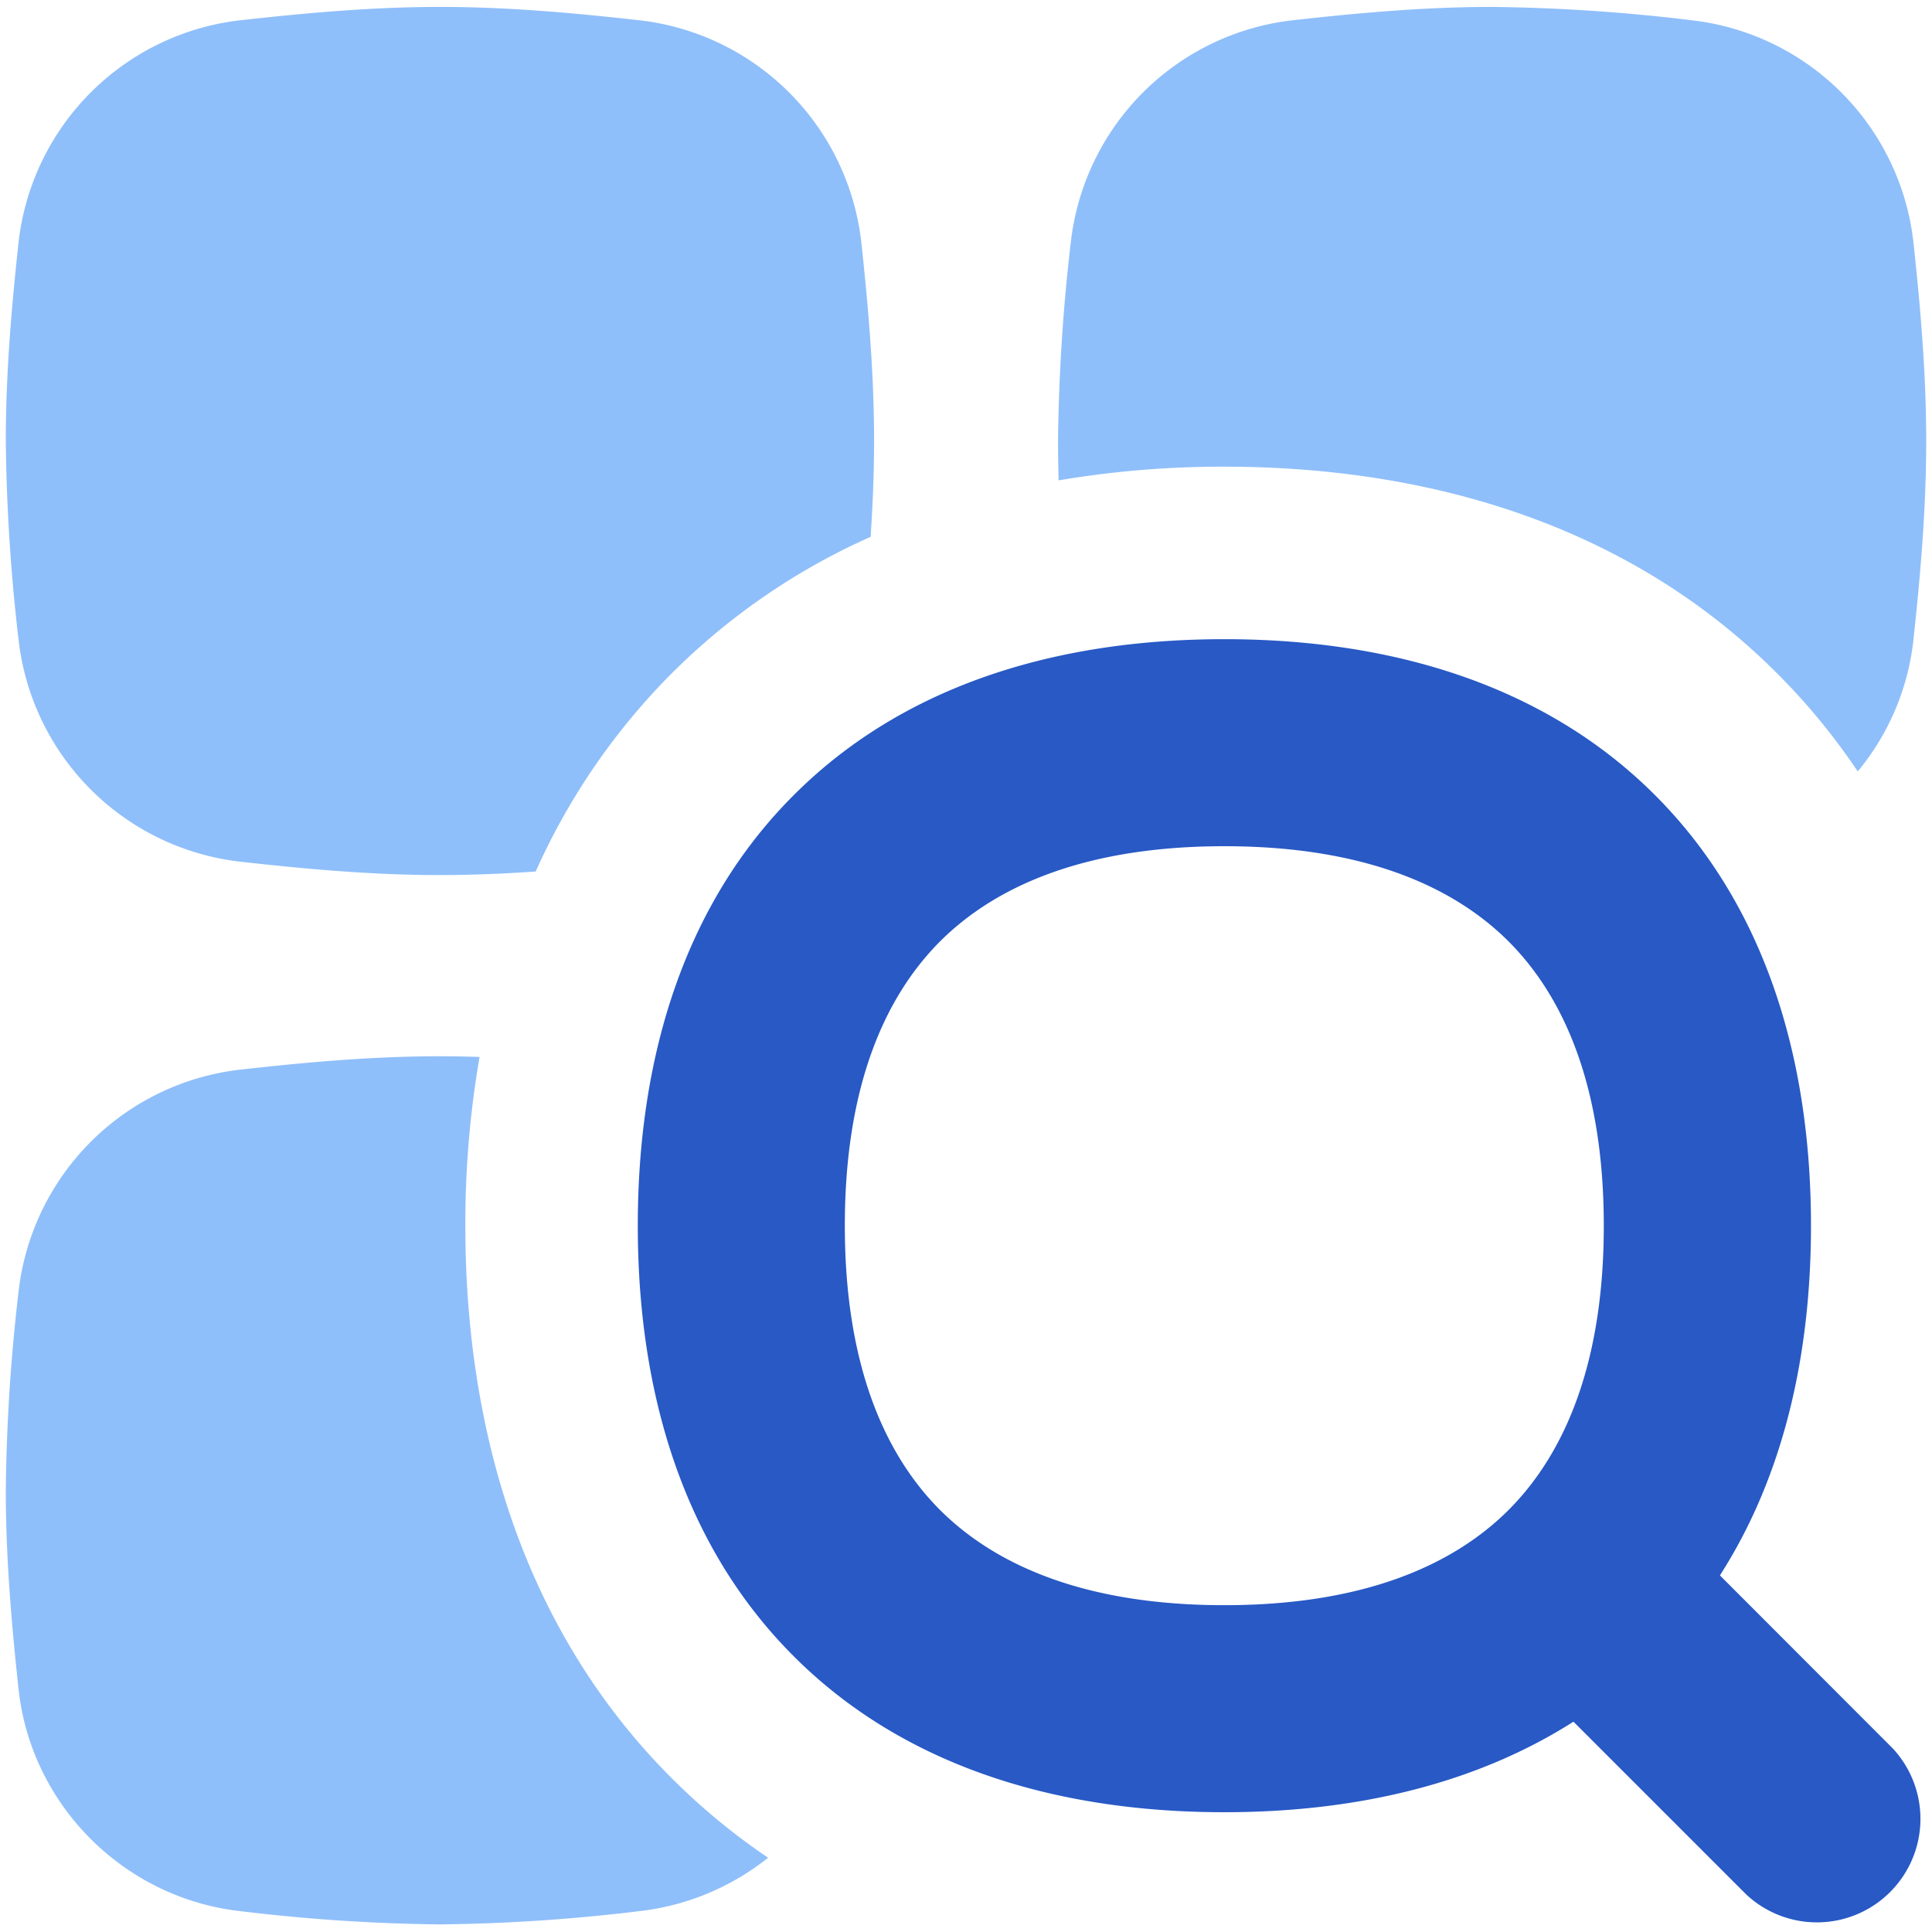
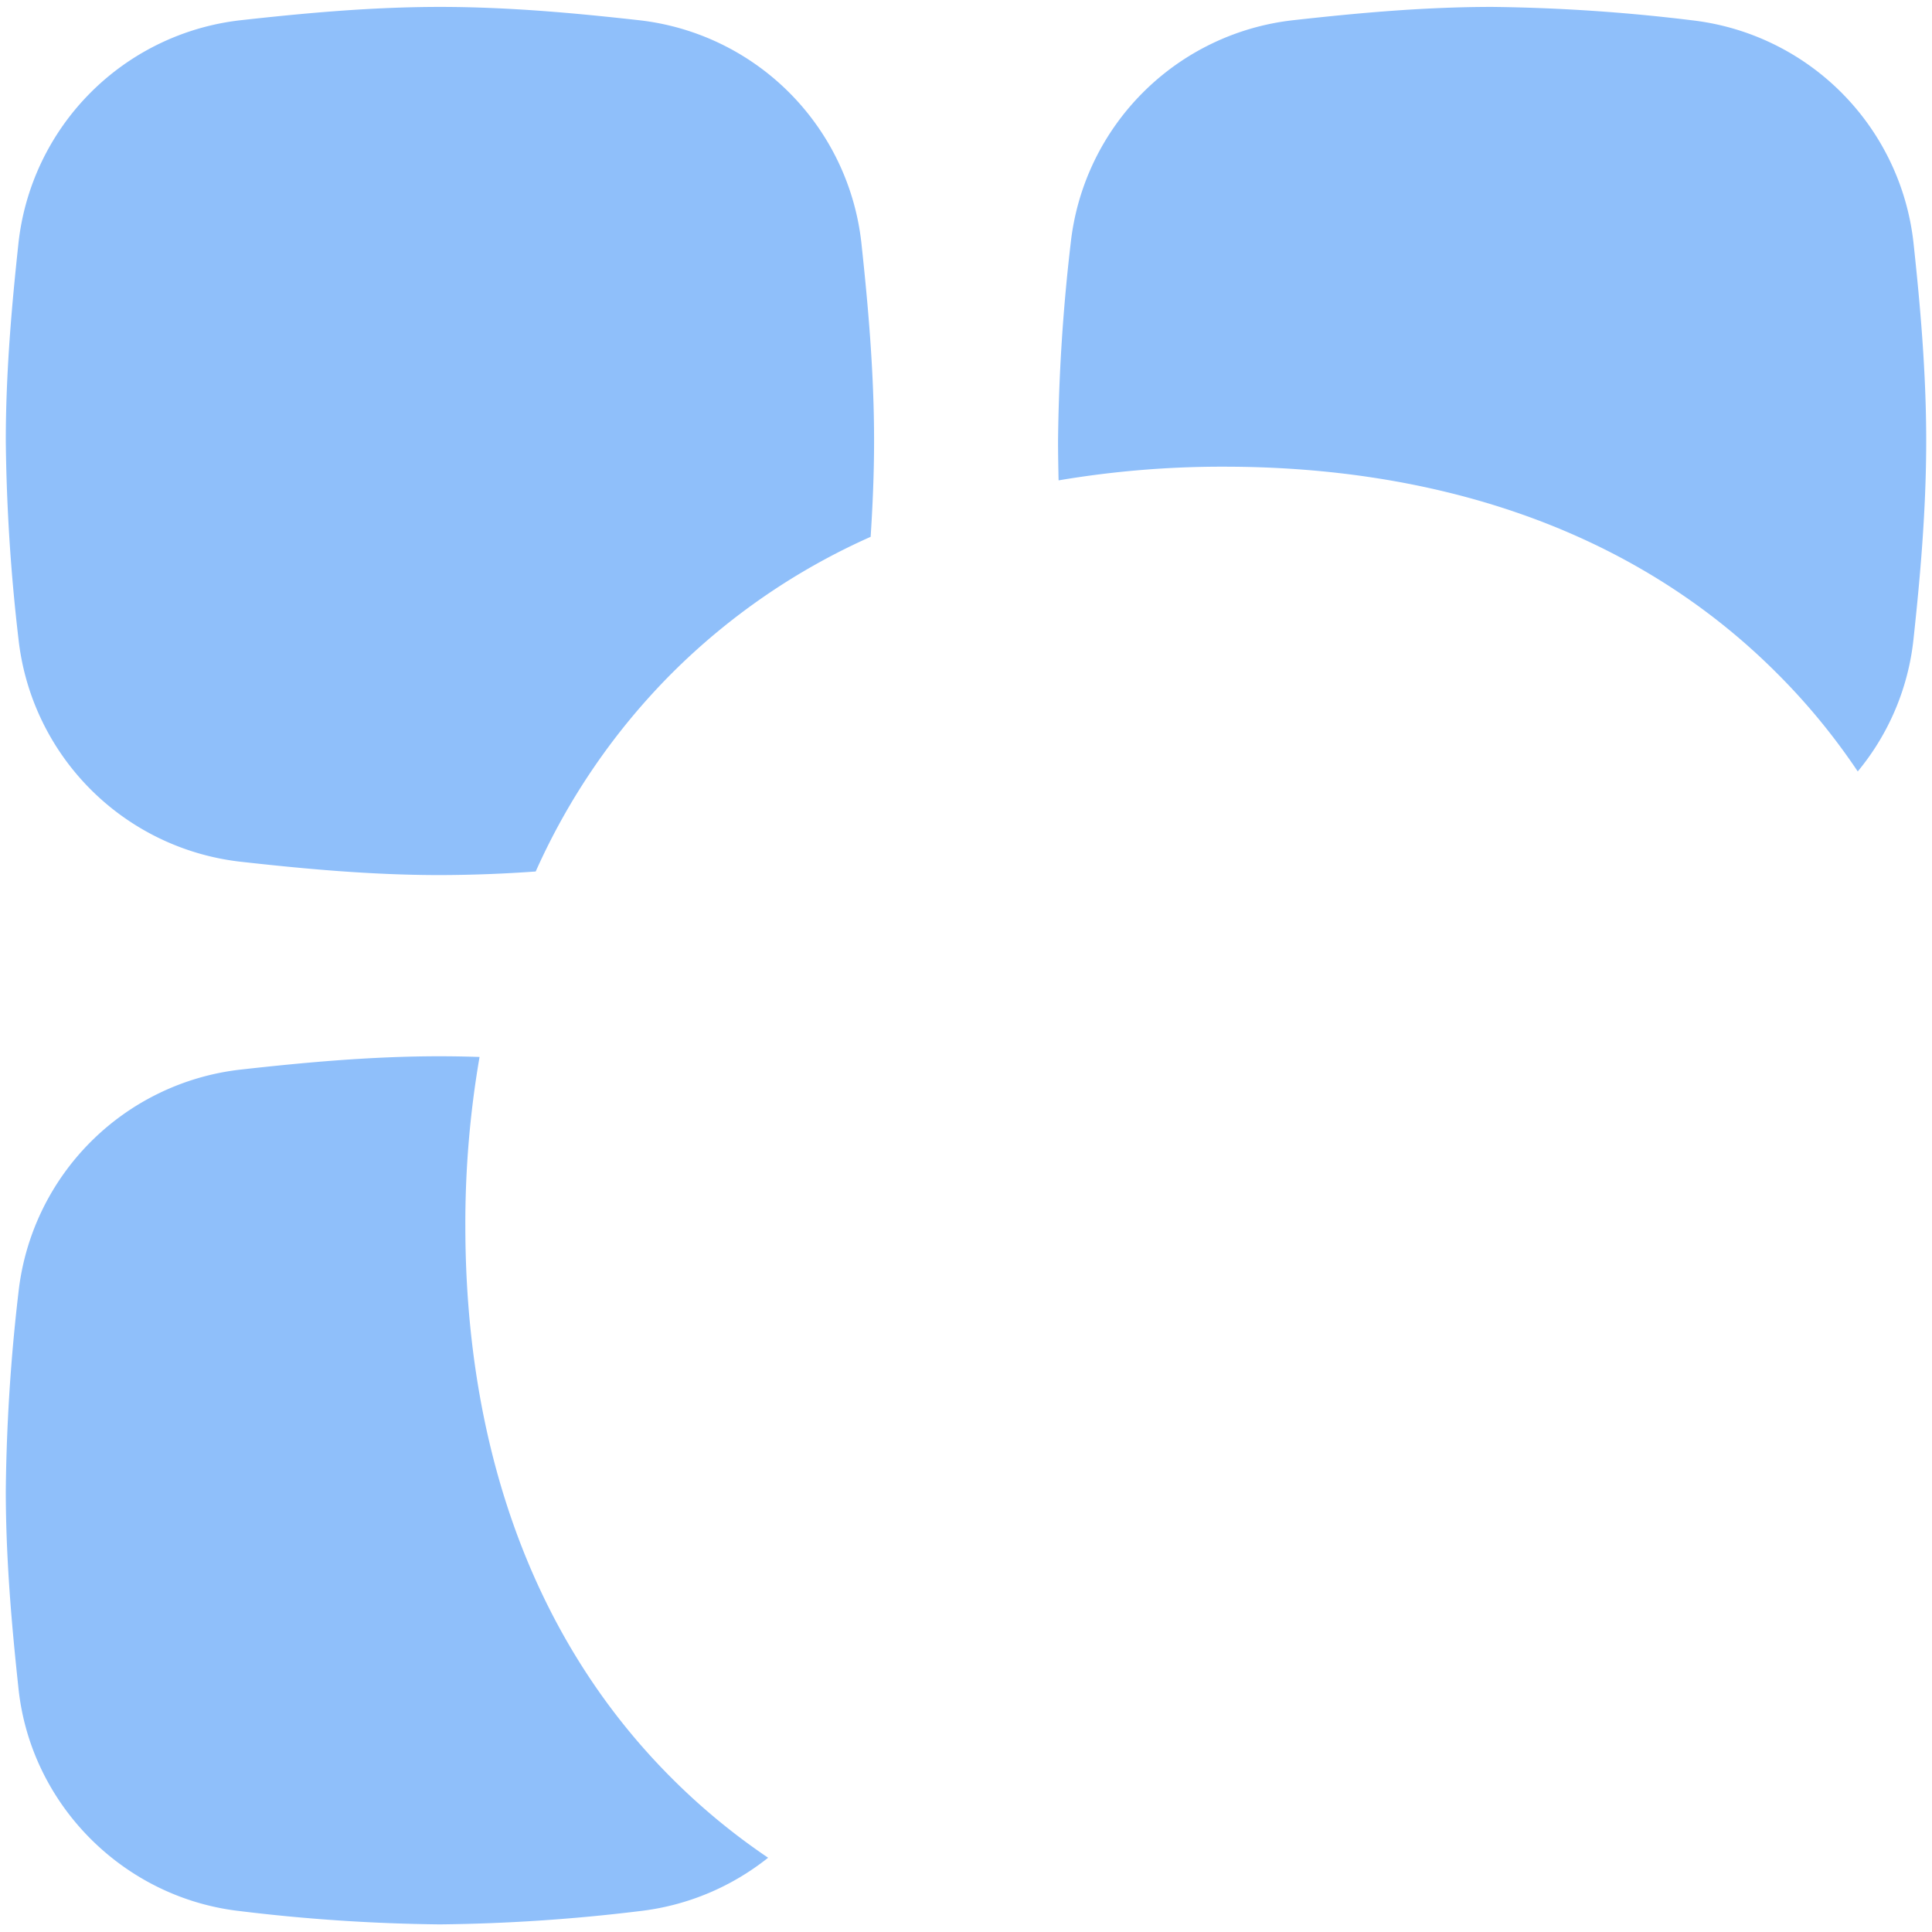
<svg xmlns="http://www.w3.org/2000/svg" fill="none" viewBox="0 0 50 50" id="Search-Category--Streamline-Flex.svg" height="50" width="50">
  <desc>Search Category Streamline Icon: https://streamlinehq.com</desc>
  <g id="search-category">
    <path id="Subtract" fill="#8fbffa" fill-rule="evenodd" d="M6.214 0.525C7.854 0.343 9.593 0.179 11.389 0.179c1.793 0 3.536 0.164 5.164 0.346a6.521 6.521 0 0 1 5.739 5.757c0.175 1.625 0.329 3.35 0.329 5.129 0 0.843 -0.036 1.671 -0.089 2.482a17.129 17.129 0 0 0 -5.143 3.529 17.179 17.179 0 0 0 -3.525 5.132 35.414 35.414 0 0 1 -2.475 0.093c-1.796 0 -3.536 -0.164 -5.168 -0.346A6.521 6.521 0 0 1 0.479 16.543a48.071 48.071 0 0 1 -0.329 -5.132c0 -1.779 0.154 -3.504 0.329 -5.129A6.521 6.521 0 0 1 6.214 0.525Zm6.196 26.829a31.571 31.571 0 0 0 -1.029 -0.018c-1.793 0 -3.536 0.164 -5.164 0.346A6.521 6.521 0 0 0 0.479 33.439 48.071 48.071 0 0 0 0.15 38.571c0 1.779 0.154 3.507 0.329 5.132 0.321 3.014 2.732 5.421 5.739 5.757a46.429 46.429 0 0 0 5.164 0.343 46.429 46.429 0 0 0 5.168 -0.343c1.25 -0.143 2.393 -0.636 3.329 -1.382a16.864 16.864 0 0 1 -2.493 -2.057c-3.829 -3.825 -5.343 -8.989 -5.343 -14.3a25.357 25.357 0 0 1 0.368 -4.368Zm35.668 -7.389a6.429 6.429 0 0 0 1.443 -3.421c0.175 -1.625 0.329 -3.35 0.329 -5.132 0 -1.779 -0.154 -3.504 -0.329 -5.129A6.518 6.518 0 0 0 43.786 0.525 46.536 46.536 0 0 0 38.614 0.179c-1.793 0 -3.536 0.164 -5.164 0.346a6.521 6.521 0 0 0 -5.739 5.757 48.071 48.071 0 0 0 -0.329 5.129c0 0.343 0.007 0.686 0.014 1.021a25.286 25.286 0 0 1 4.289 -0.354c5.311 0 10.475 1.514 14.3 5.343 0.796 0.793 1.489 1.643 2.093 2.543Z" clip-rule="evenodd" stroke-width="1" />
-     <path id="Union" fill="#2859c5" fill-rule="evenodd" d="M21.864 31.721c0 -3.507 0.979 -5.868 2.464 -7.357 1.489 -1.486 3.85 -2.464 7.357 -2.464s5.868 0.979 7.357 2.464c1.486 1.489 2.464 3.85 2.464 7.357s-0.979 5.868 -2.464 7.357c-1.489 1.486 -3.85 2.464 -7.357 2.464s-5.868 -0.979 -7.357 -2.464c-1.486 -1.489 -2.464 -3.85 -2.464 -7.357Zm9.821 -15.179c-4.493 0 -8.382 1.271 -11.143 4.036 -2.764 2.761 -4.036 6.65 -4.036 11.143s1.271 8.382 4.036 11.143c2.761 2.764 6.65 4.036 11.143 4.036 3.446 0 6.536 -0.75 9.036 -2.343l4.479 4.479a2.679 2.679 0 0 0 3.786 -3.786l-4.475 -4.479c1.604 -2.5 2.357 -5.596 2.357 -9.05 0 -4.493 -1.275 -8.382 -4.036 -11.143 -2.764 -2.764 -6.654 -4.036 -11.143 -4.036Z" clip-rule="evenodd" stroke-width="1" />
  </g>
</svg>